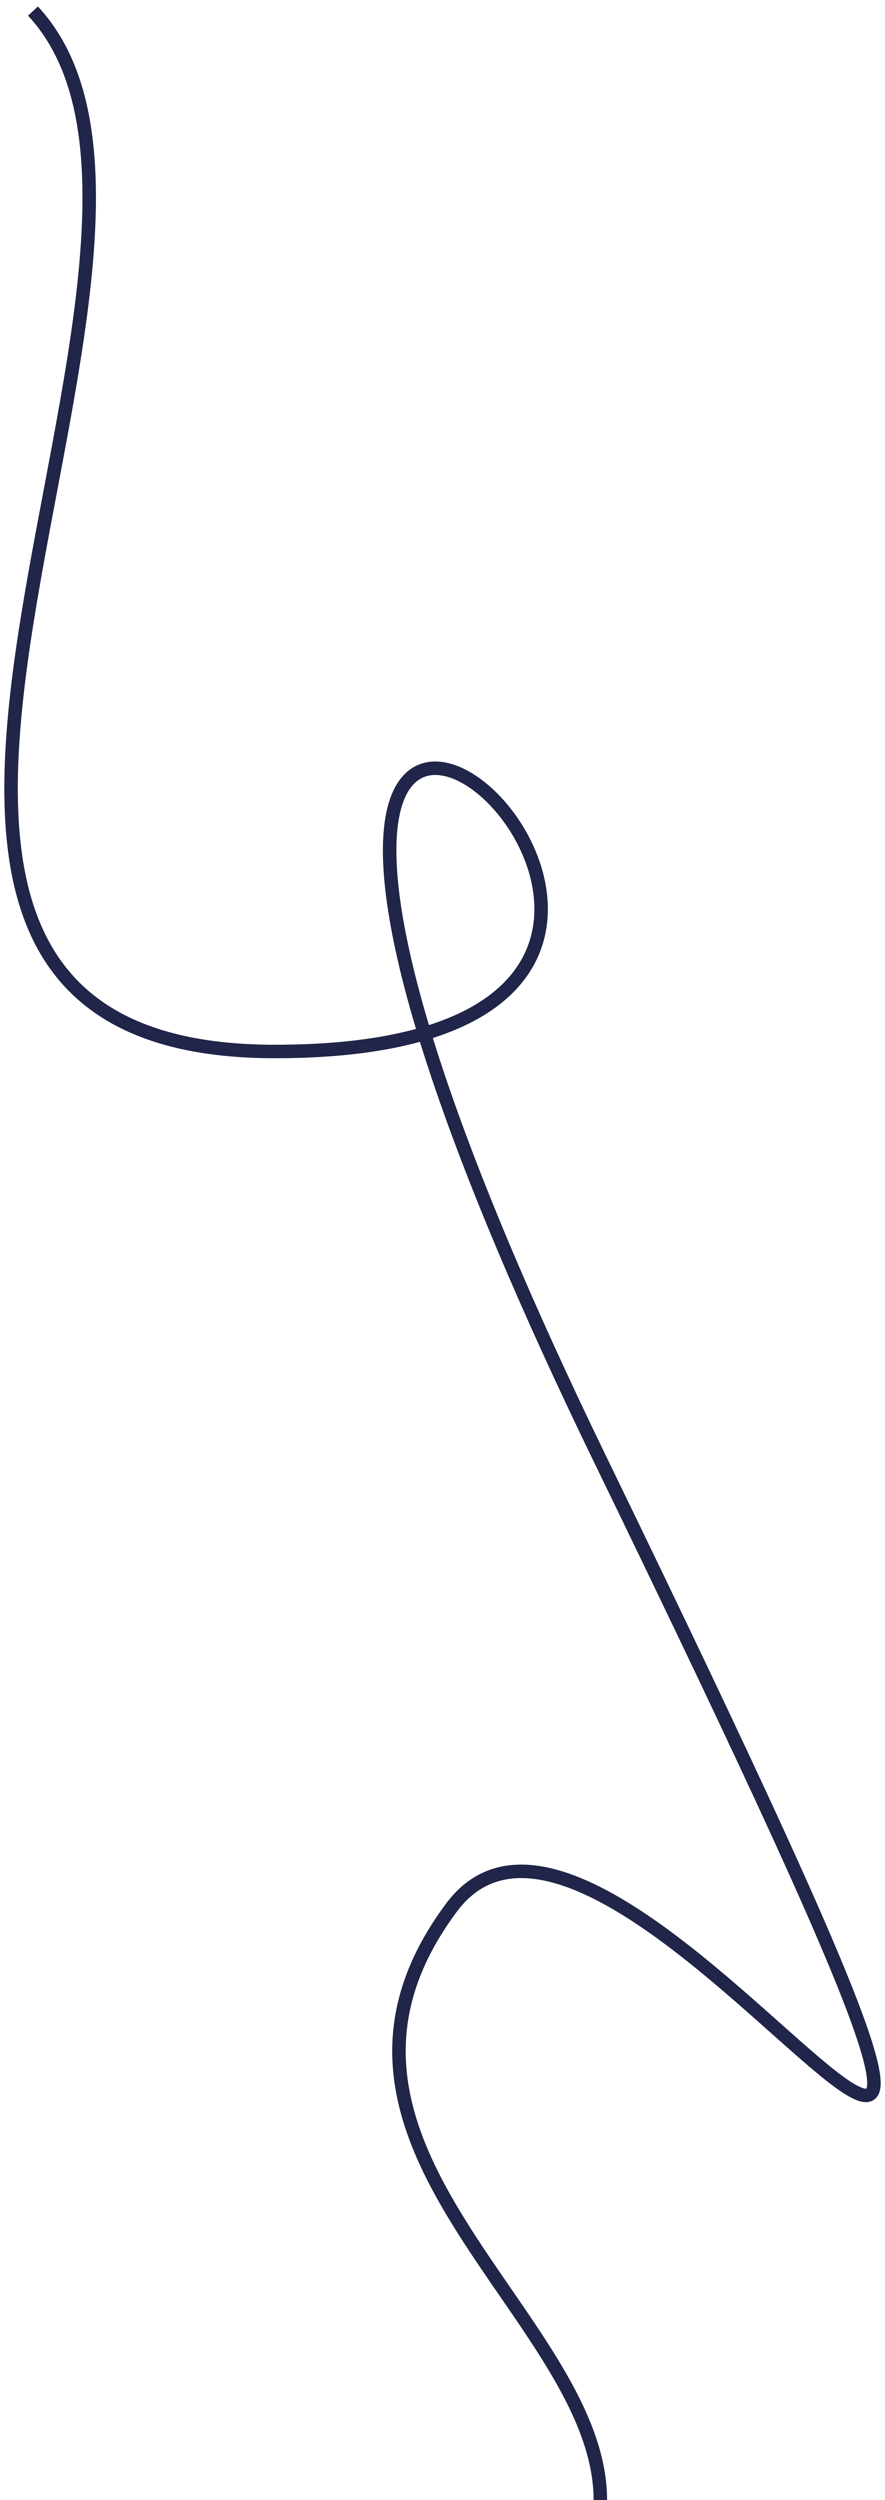
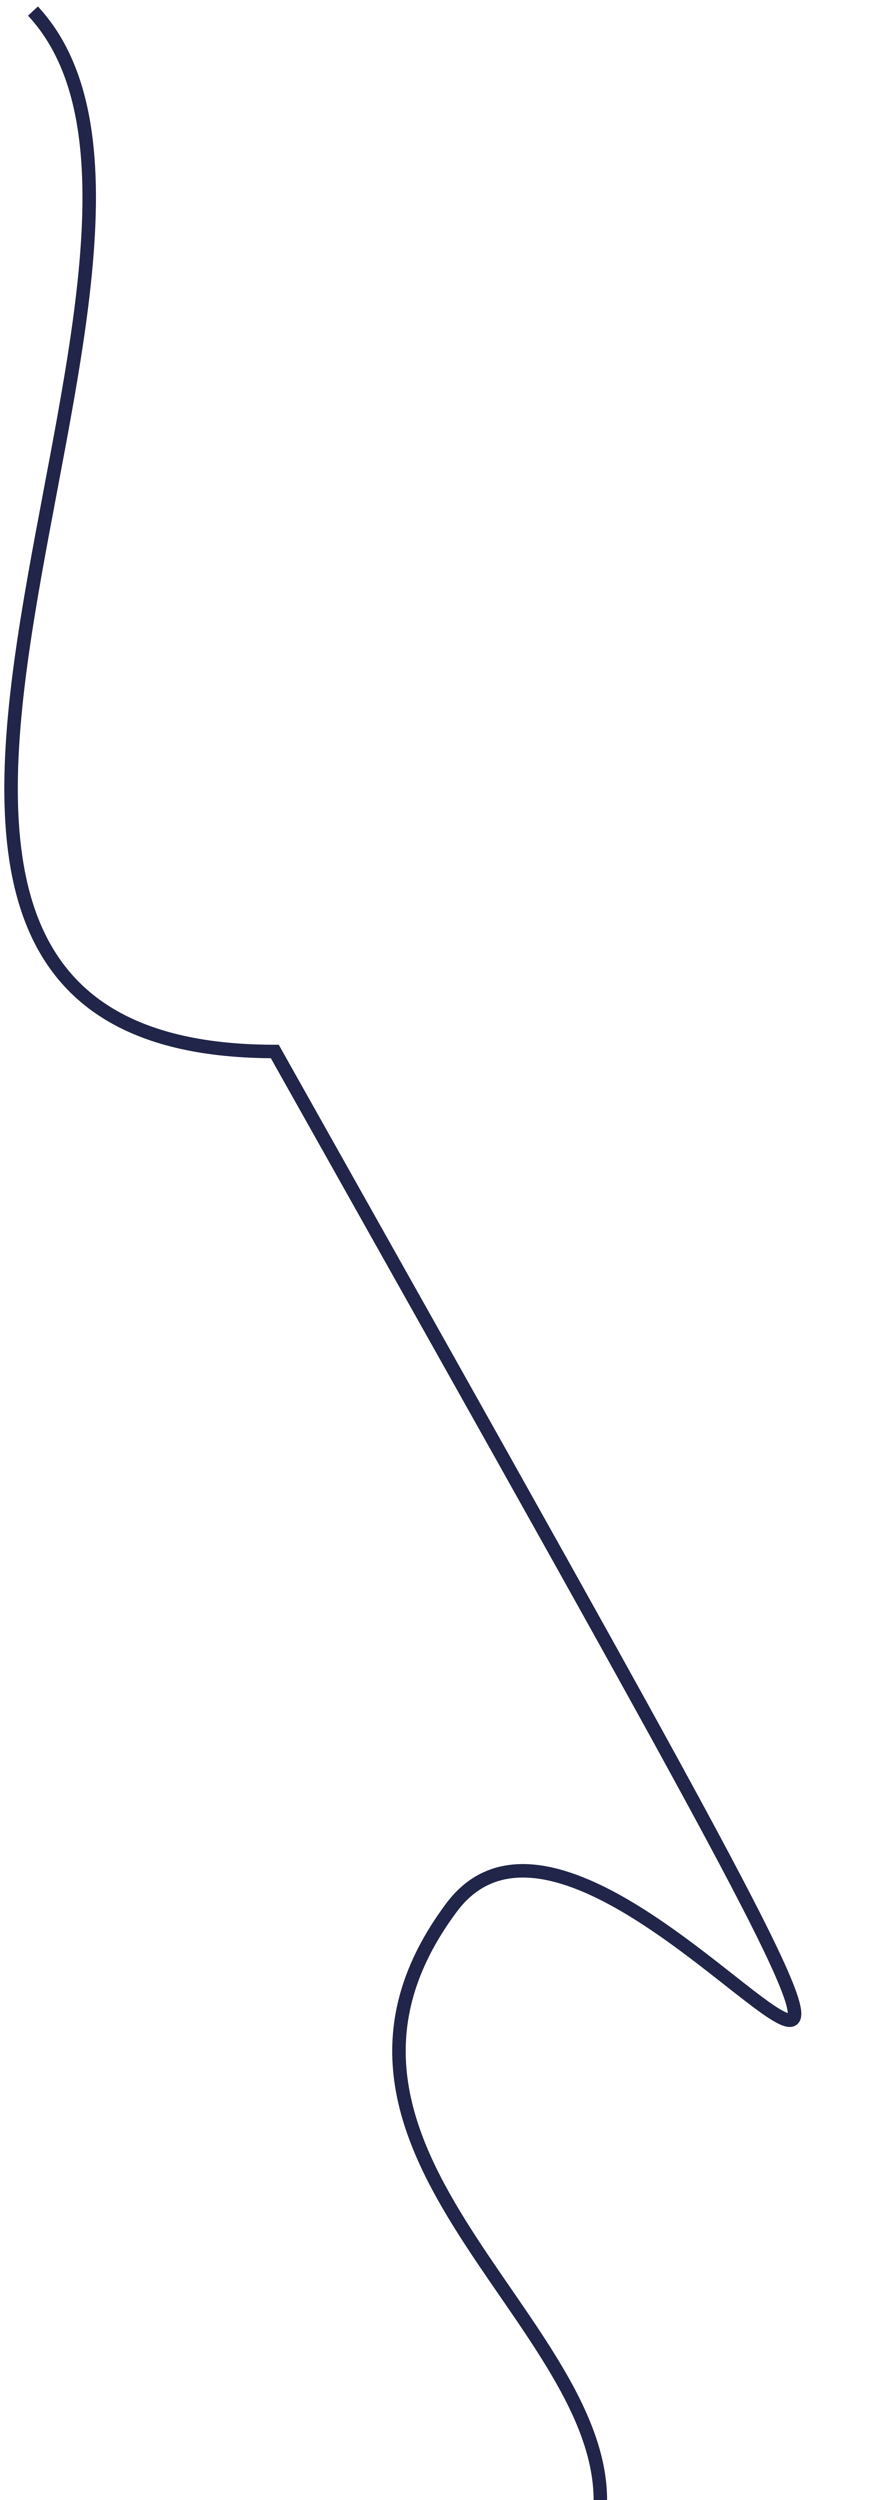
<svg xmlns="http://www.w3.org/2000/svg" width="80" height="226" viewBox="0 0 80 226" fill="none">
-   <path d="M2.98 1C22.879 22.429 -25.608 95.048 24.841 95.048C88.742 95.048 -1.224 17.667 54.269 131.952C109.762 246.238 56.791 151 40.816 172.429C24.841 193.857 54.269 209.333 54.269 226" stroke="#202549" stroke-width="1.22" />
+   <path d="M2.98 1C22.879 22.429 -25.608 95.048 24.841 95.048C109.762 246.238 56.791 151 40.816 172.429C24.841 193.857 54.269 209.333 54.269 226" stroke="#202549" stroke-width="1.22" />
</svg>